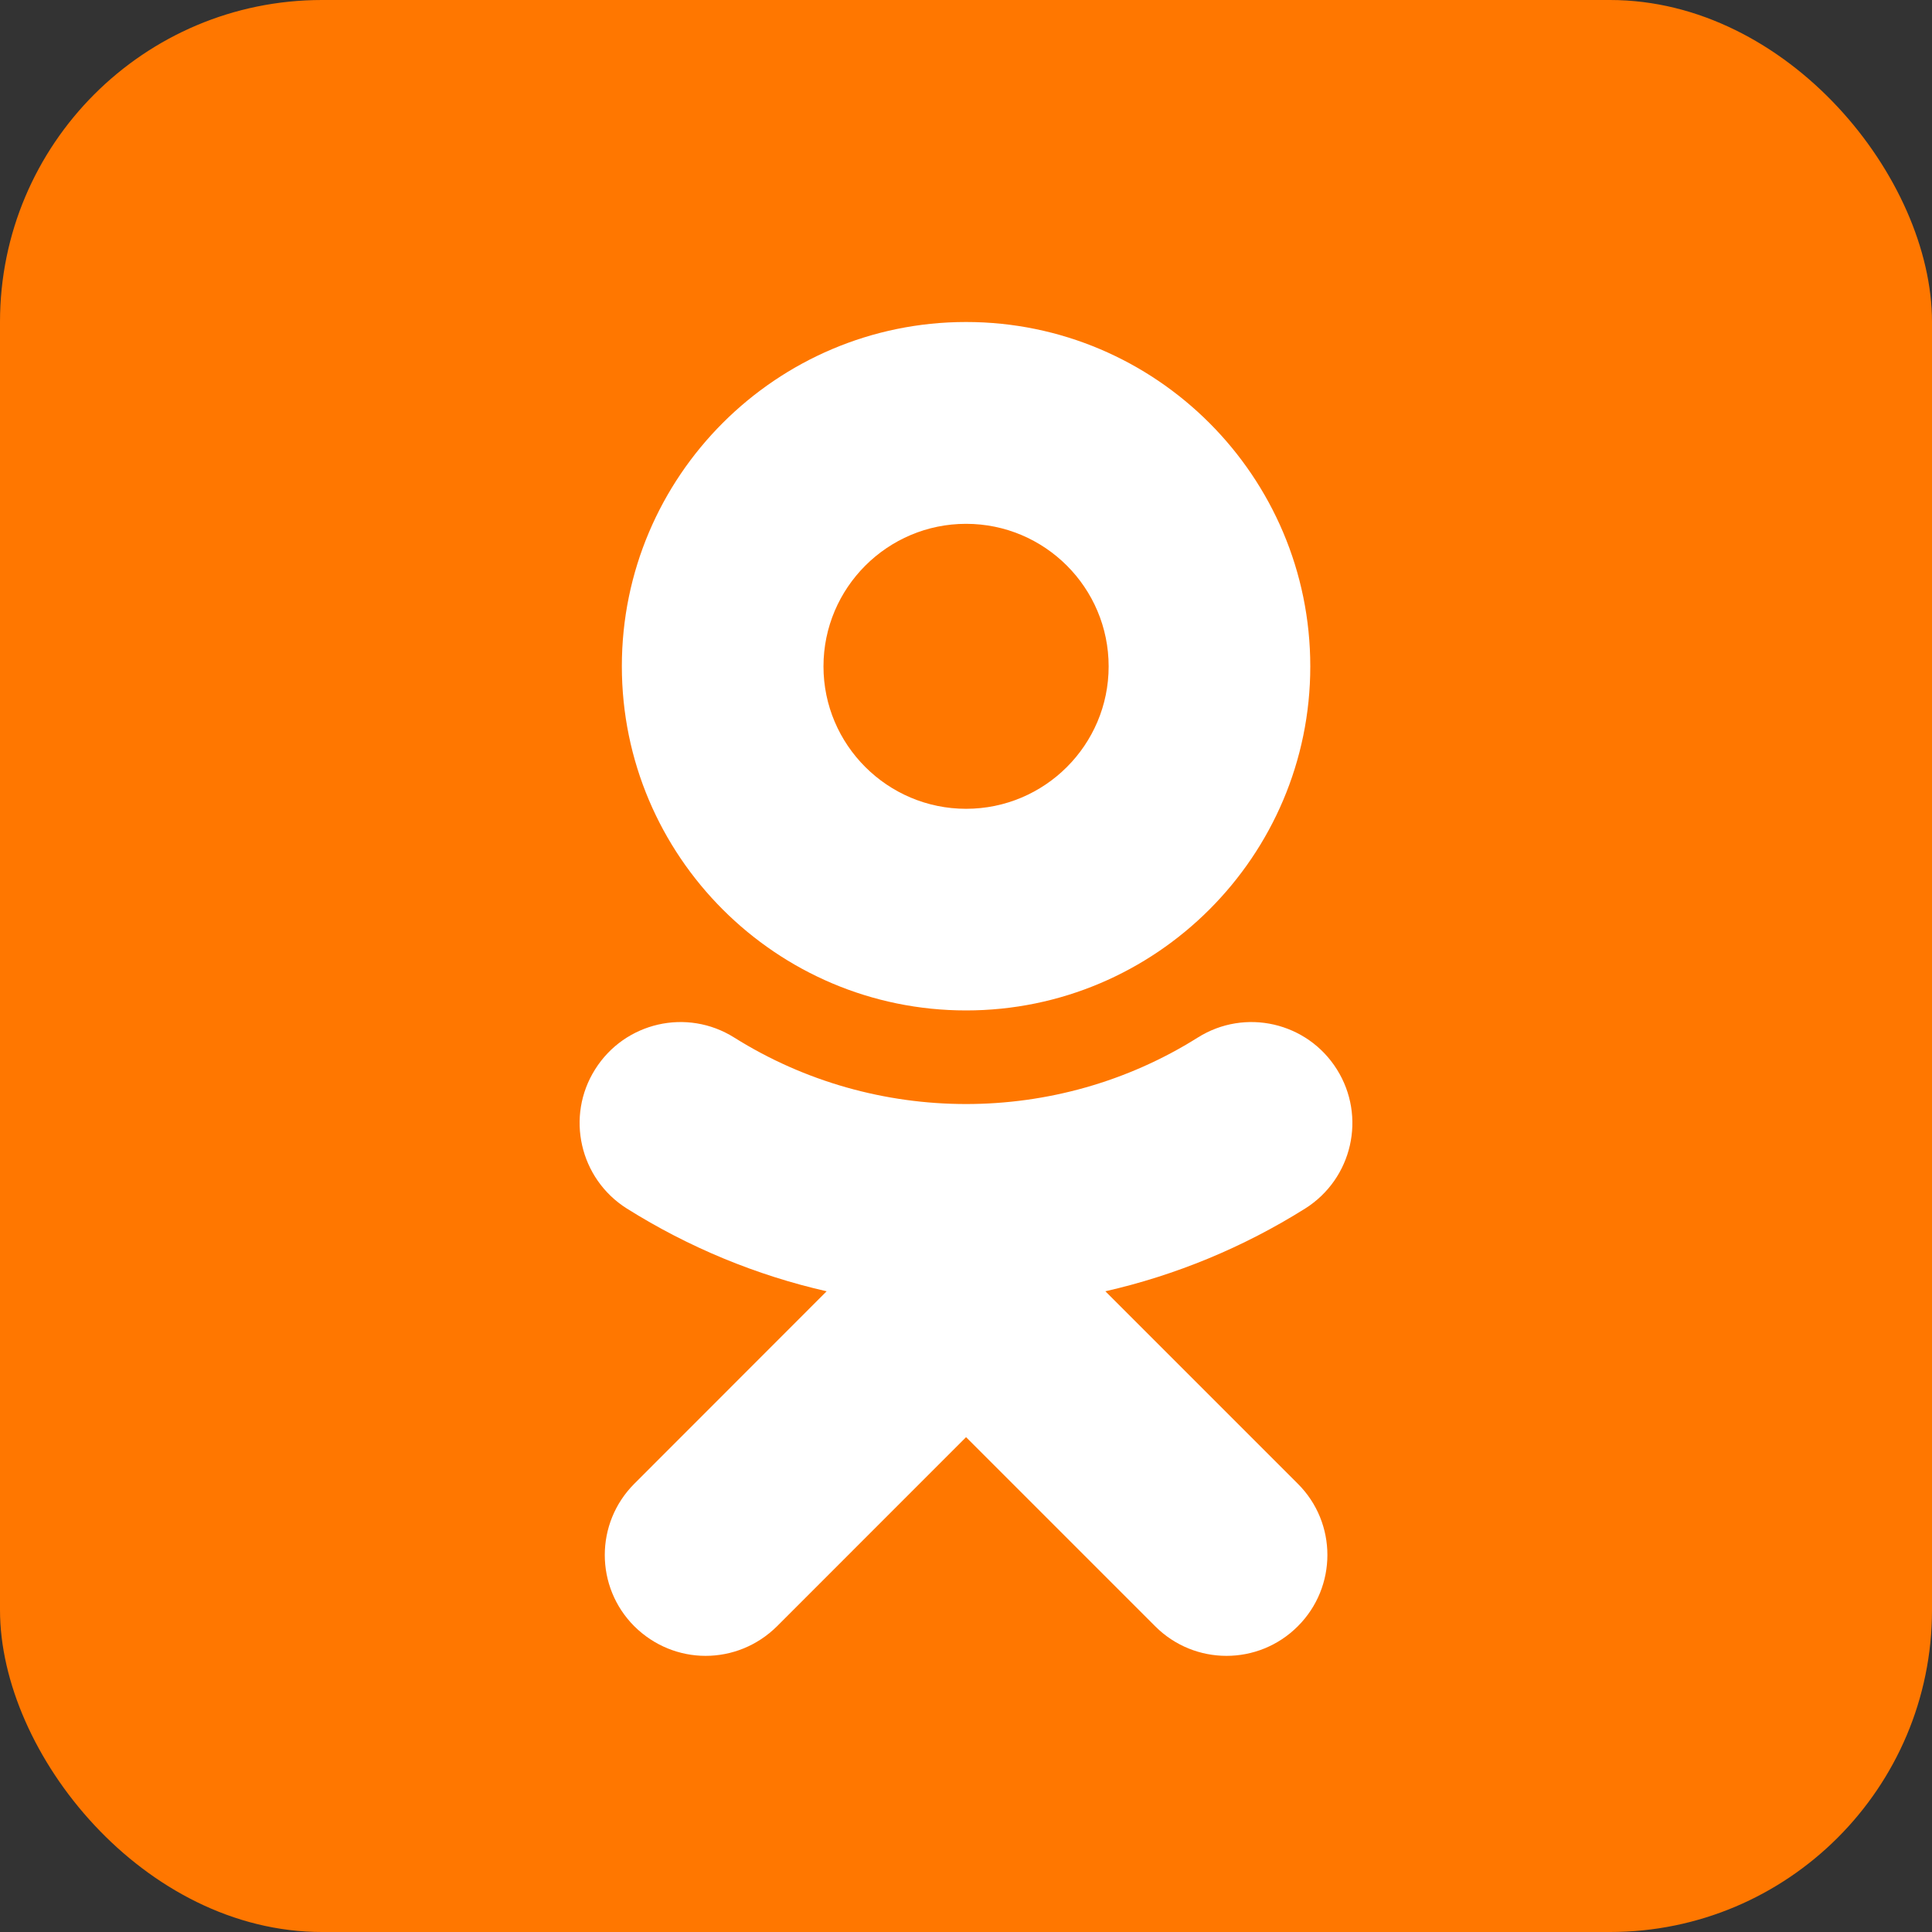
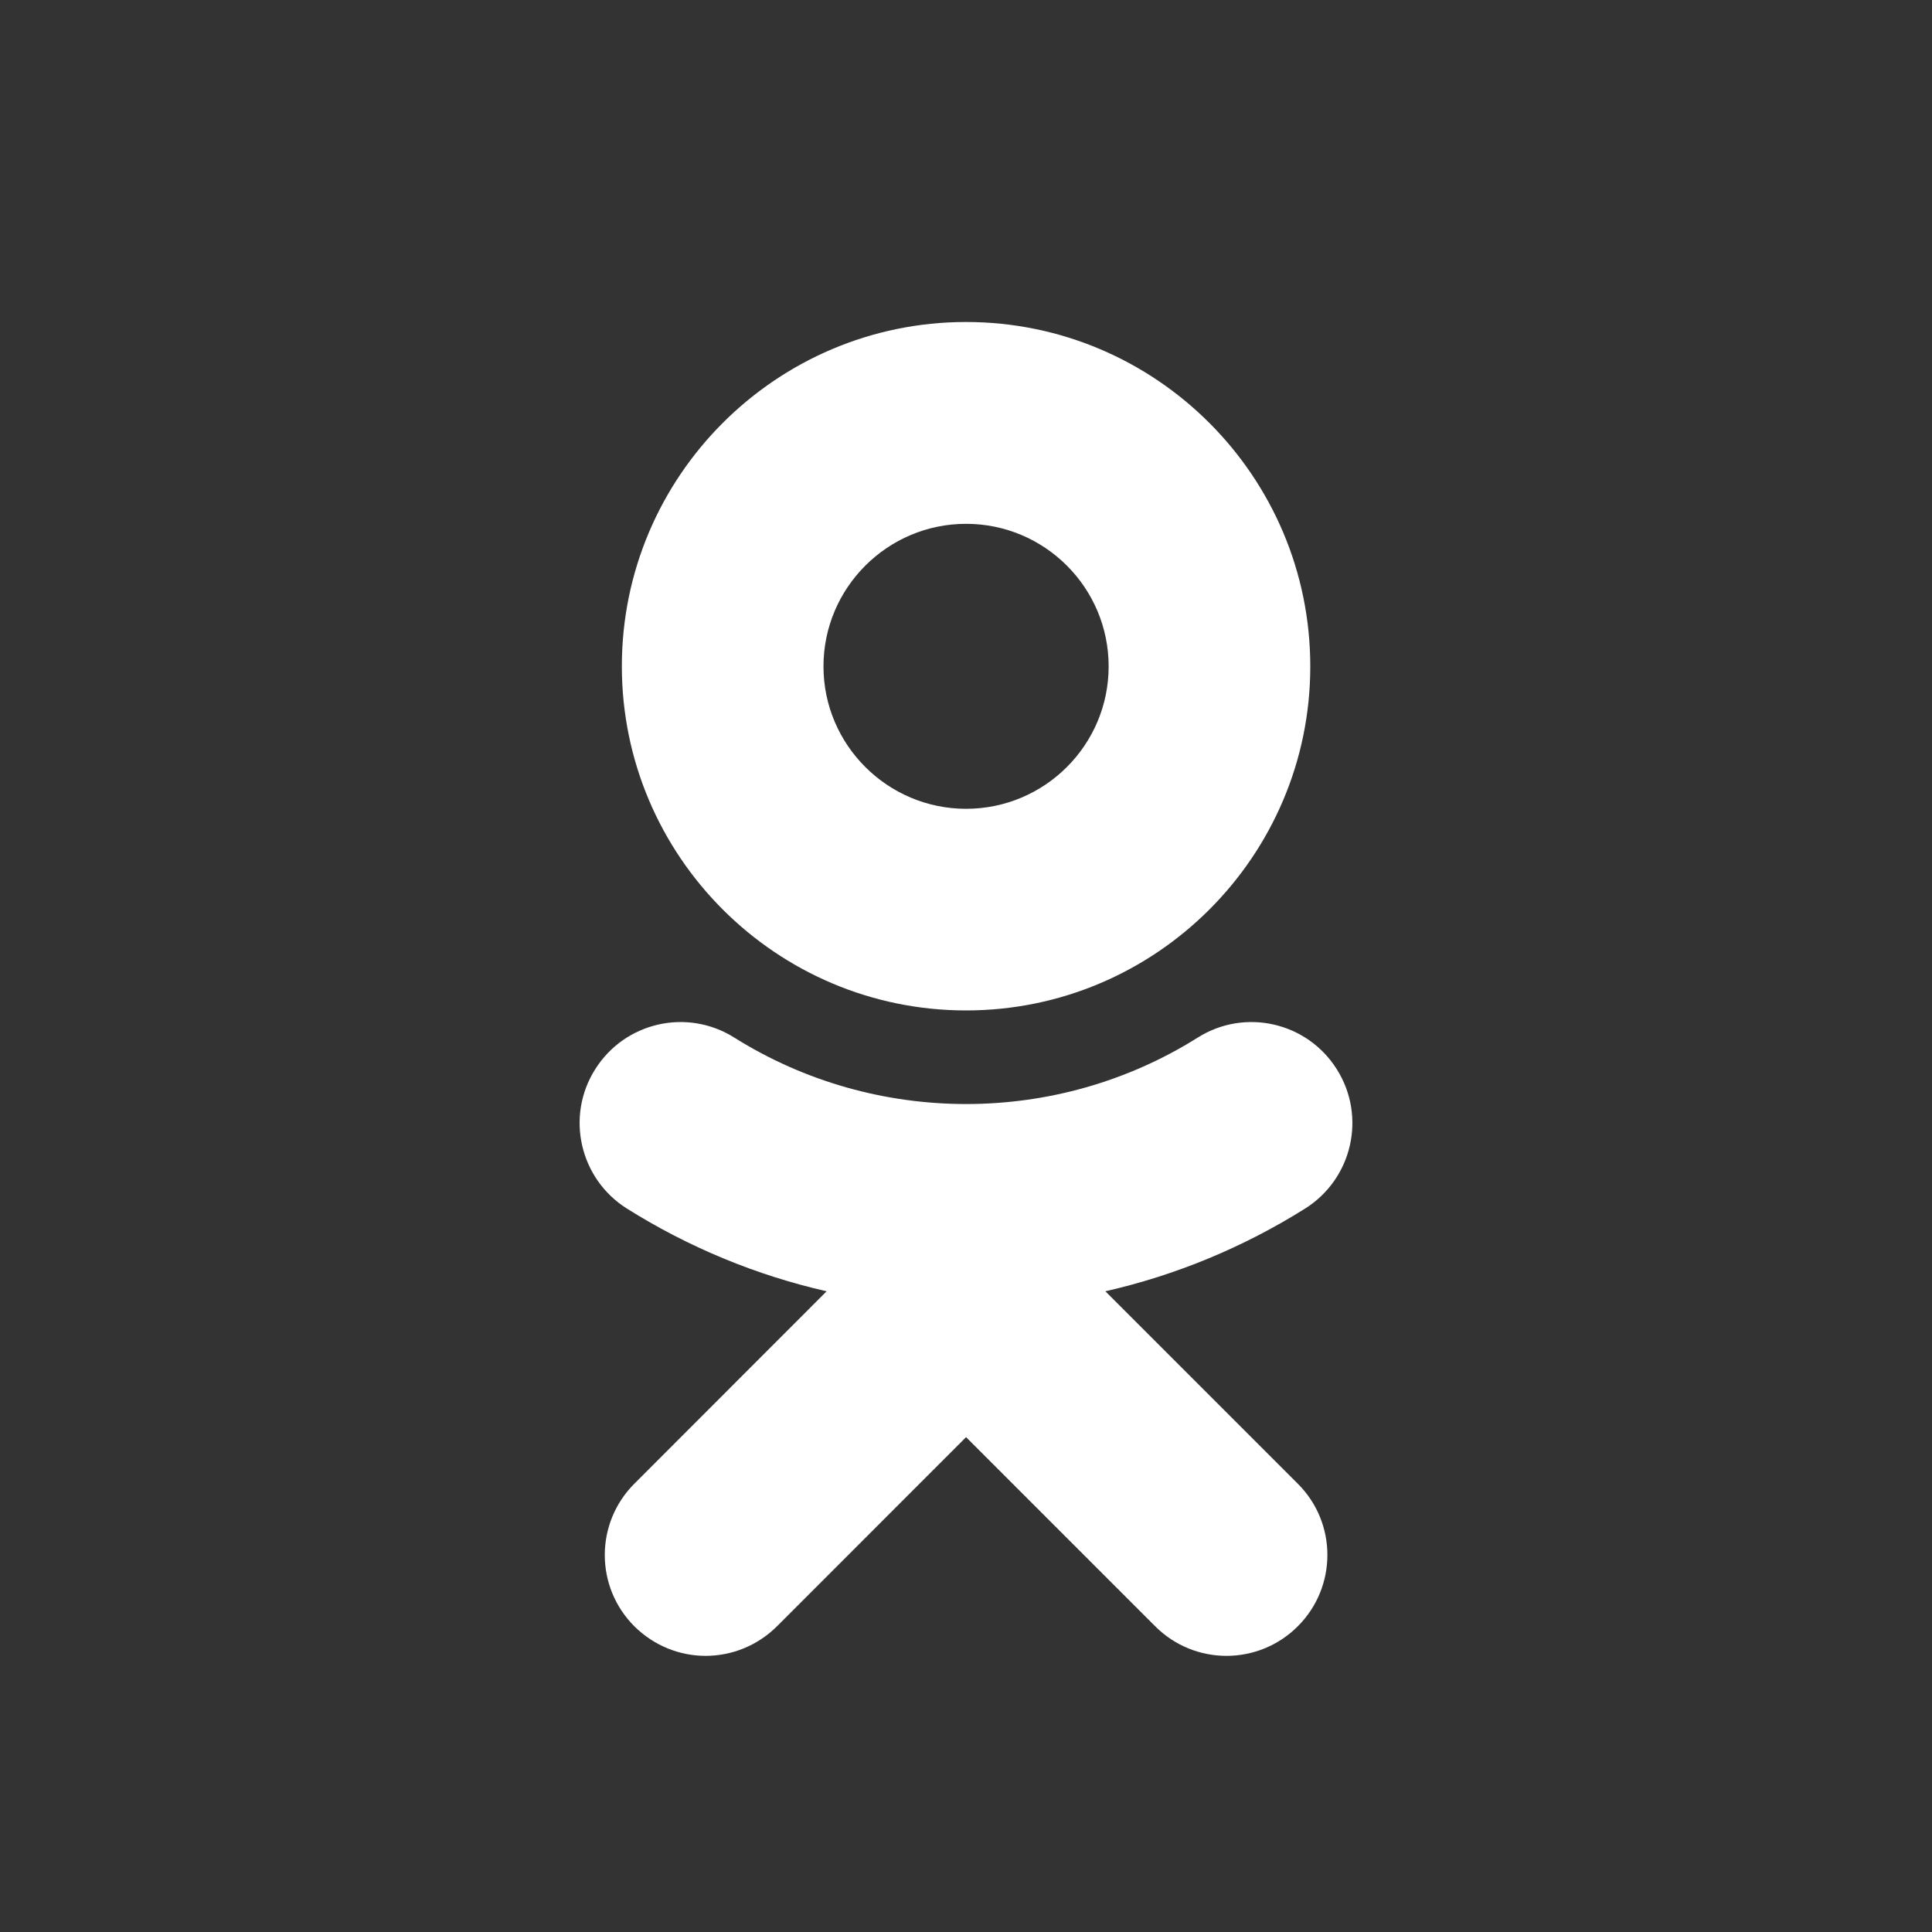
<svg xmlns="http://www.w3.org/2000/svg" width="30" height="30" viewBox="0 0 30 30" fill="none">
  <rect x="0" y="0" width="30" height="30" fill="#333333" stroke="none" />
-   <rect width="30" height="30" rx="5" fill="#FF7700" />
  <path d="M17.164 20.051C18.254 19.803 19.303 19.371 20.268 18.765C20.999 18.303 21.22 17.338 20.759 16.605C20.298 15.871 19.332 15.65 18.599 16.111C16.409 17.489 13.591 17.486 11.401 16.111C10.668 15.65 9.702 15.871 9.241 16.605C8.78 17.335 9.001 18.303 9.732 18.765C10.697 19.371 11.746 19.803 12.836 20.051L9.85 23.039C9.238 23.651 9.238 24.641 9.85 25.253C10.158 25.558 10.557 25.712 10.956 25.712C11.358 25.712 11.757 25.558 12.065 25.253L15.001 22.316L17.938 25.253C18.55 25.865 19.54 25.865 20.152 25.253C20.765 24.641 20.765 23.649 20.152 23.039L17.164 20.051ZM15.001 8.134C16.223 8.134 17.215 9.126 17.215 10.348C17.215 11.567 16.223 12.559 15.001 12.559C13.782 12.559 12.787 11.567 12.787 10.348C12.787 9.126 13.782 8.134 15.001 8.134ZM15.001 15.69C17.949 15.69 20.346 13.293 20.346 10.348C20.346 7.397 17.949 5 15.001 5C12.054 5 9.656 7.397 9.656 10.345C9.656 13.293 12.054 15.69 15.001 15.69Z" fill="white" />
</svg>